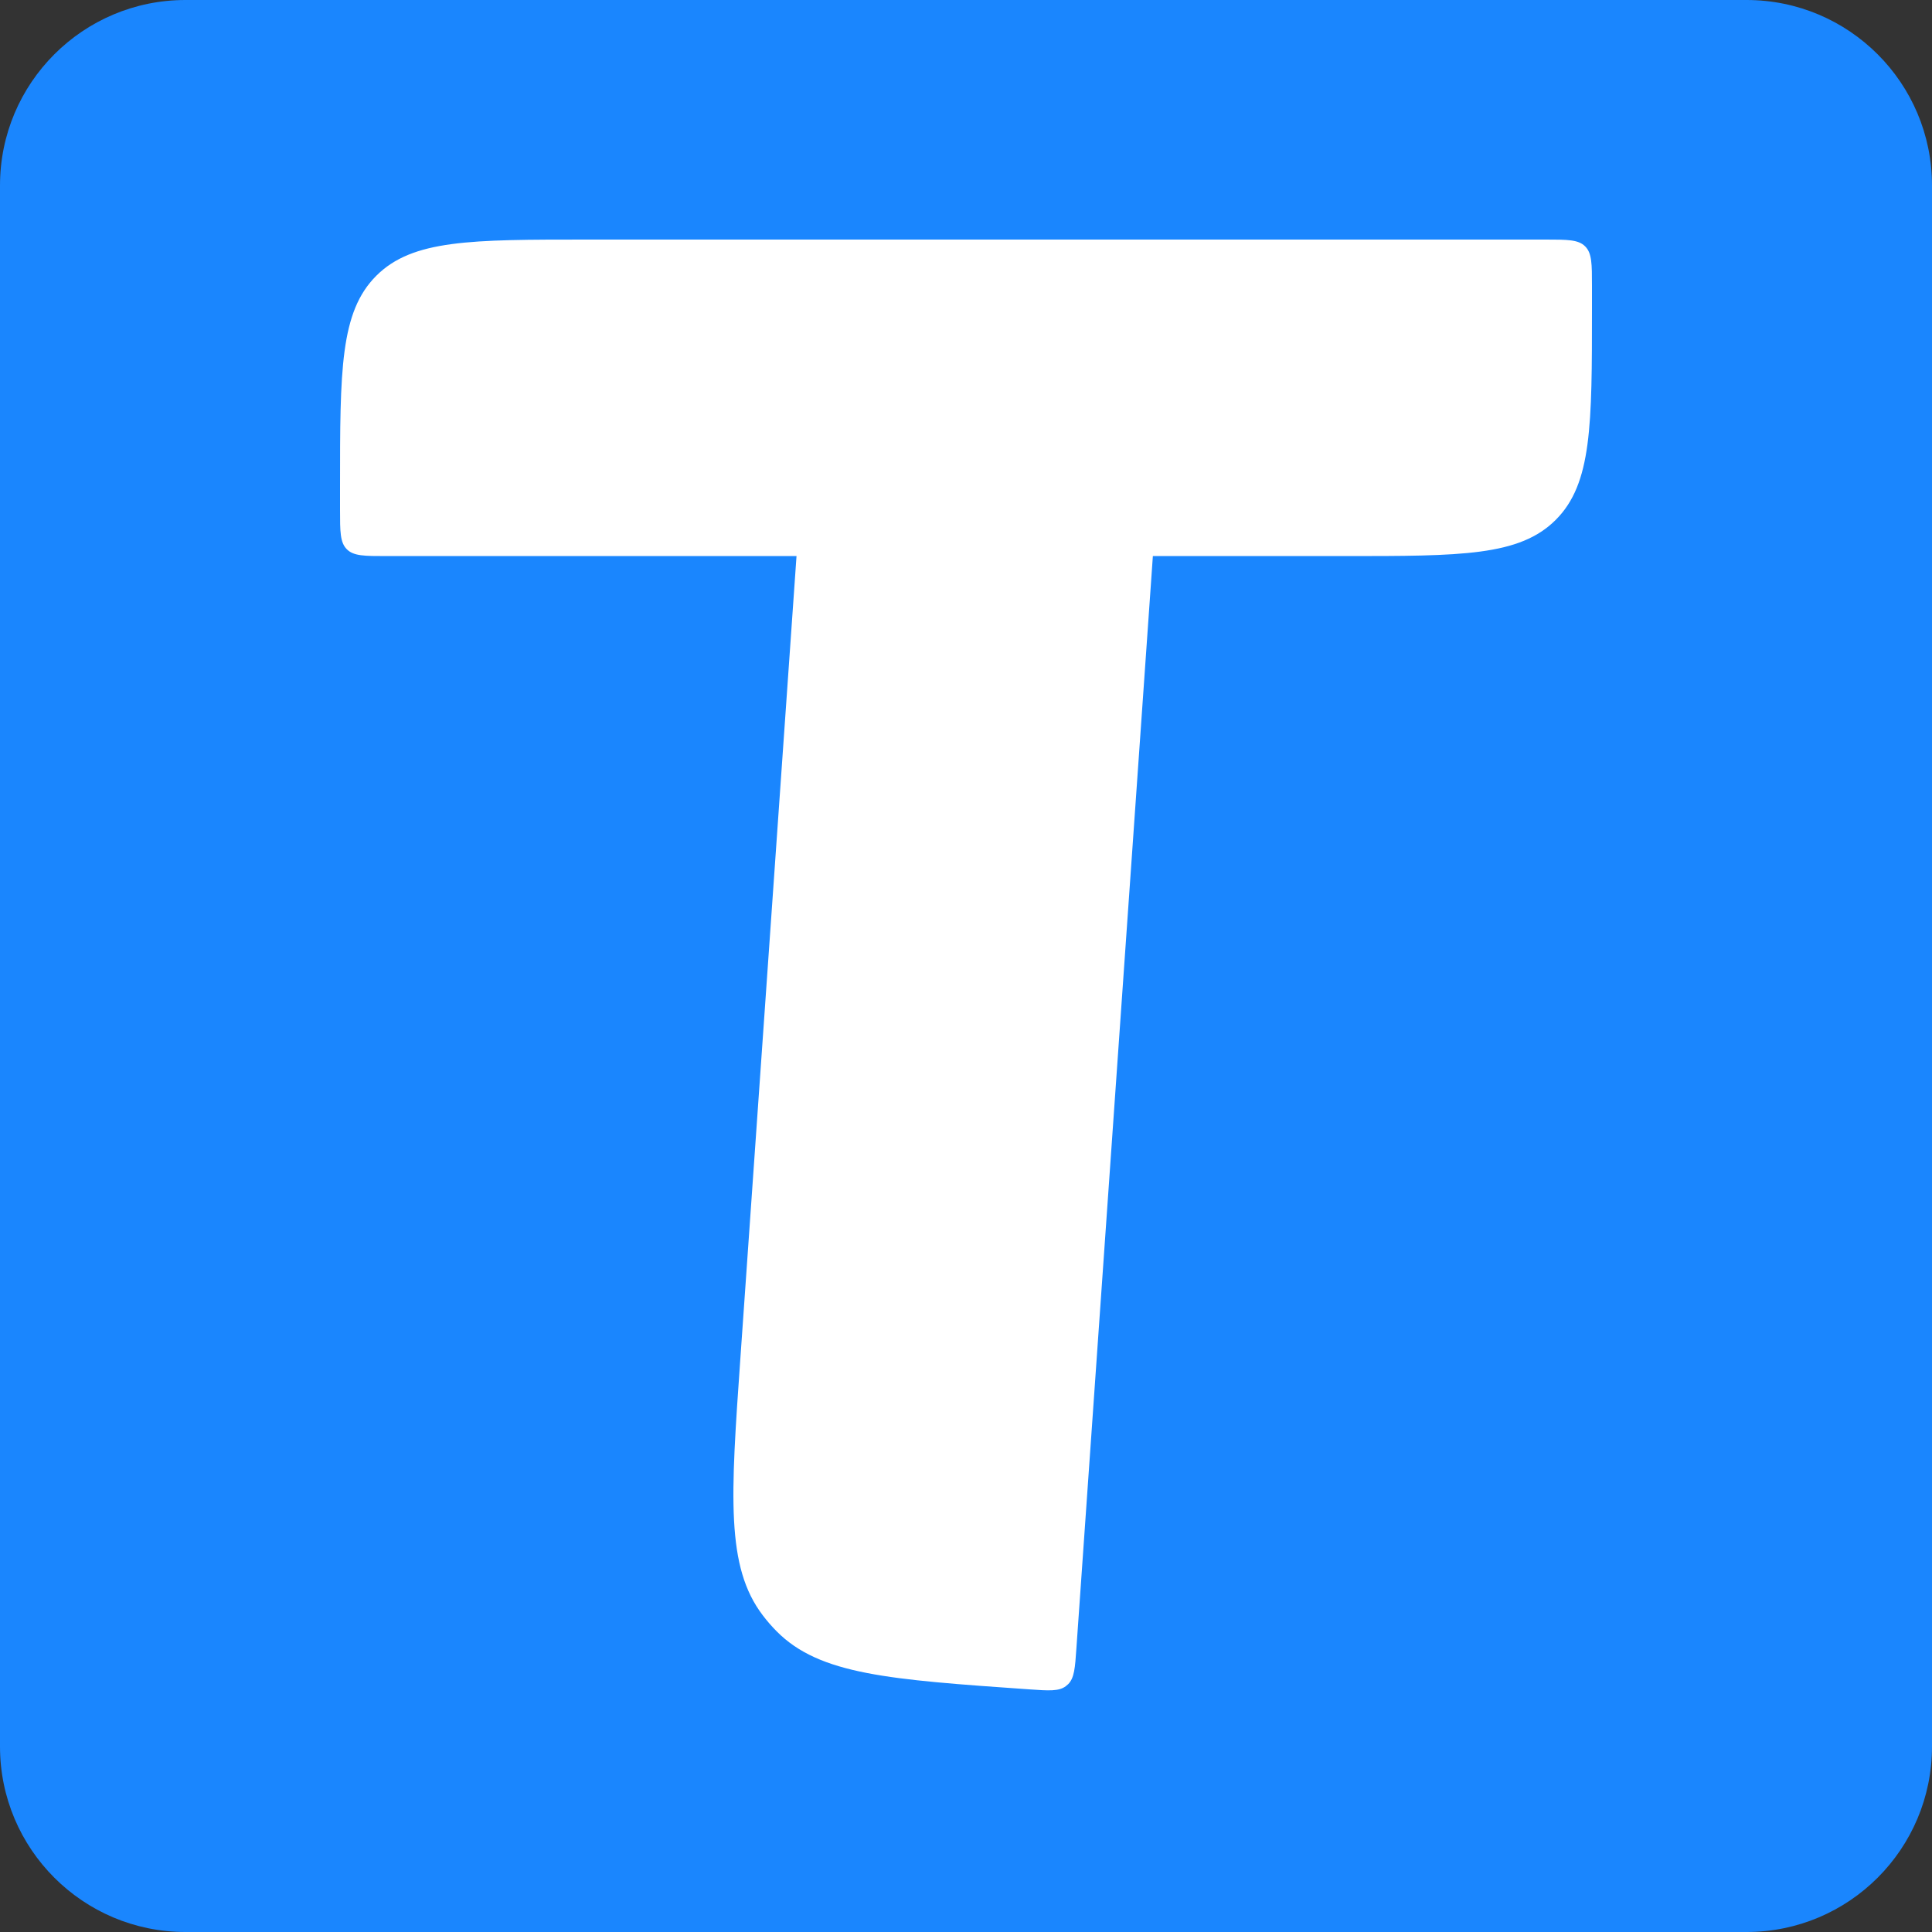
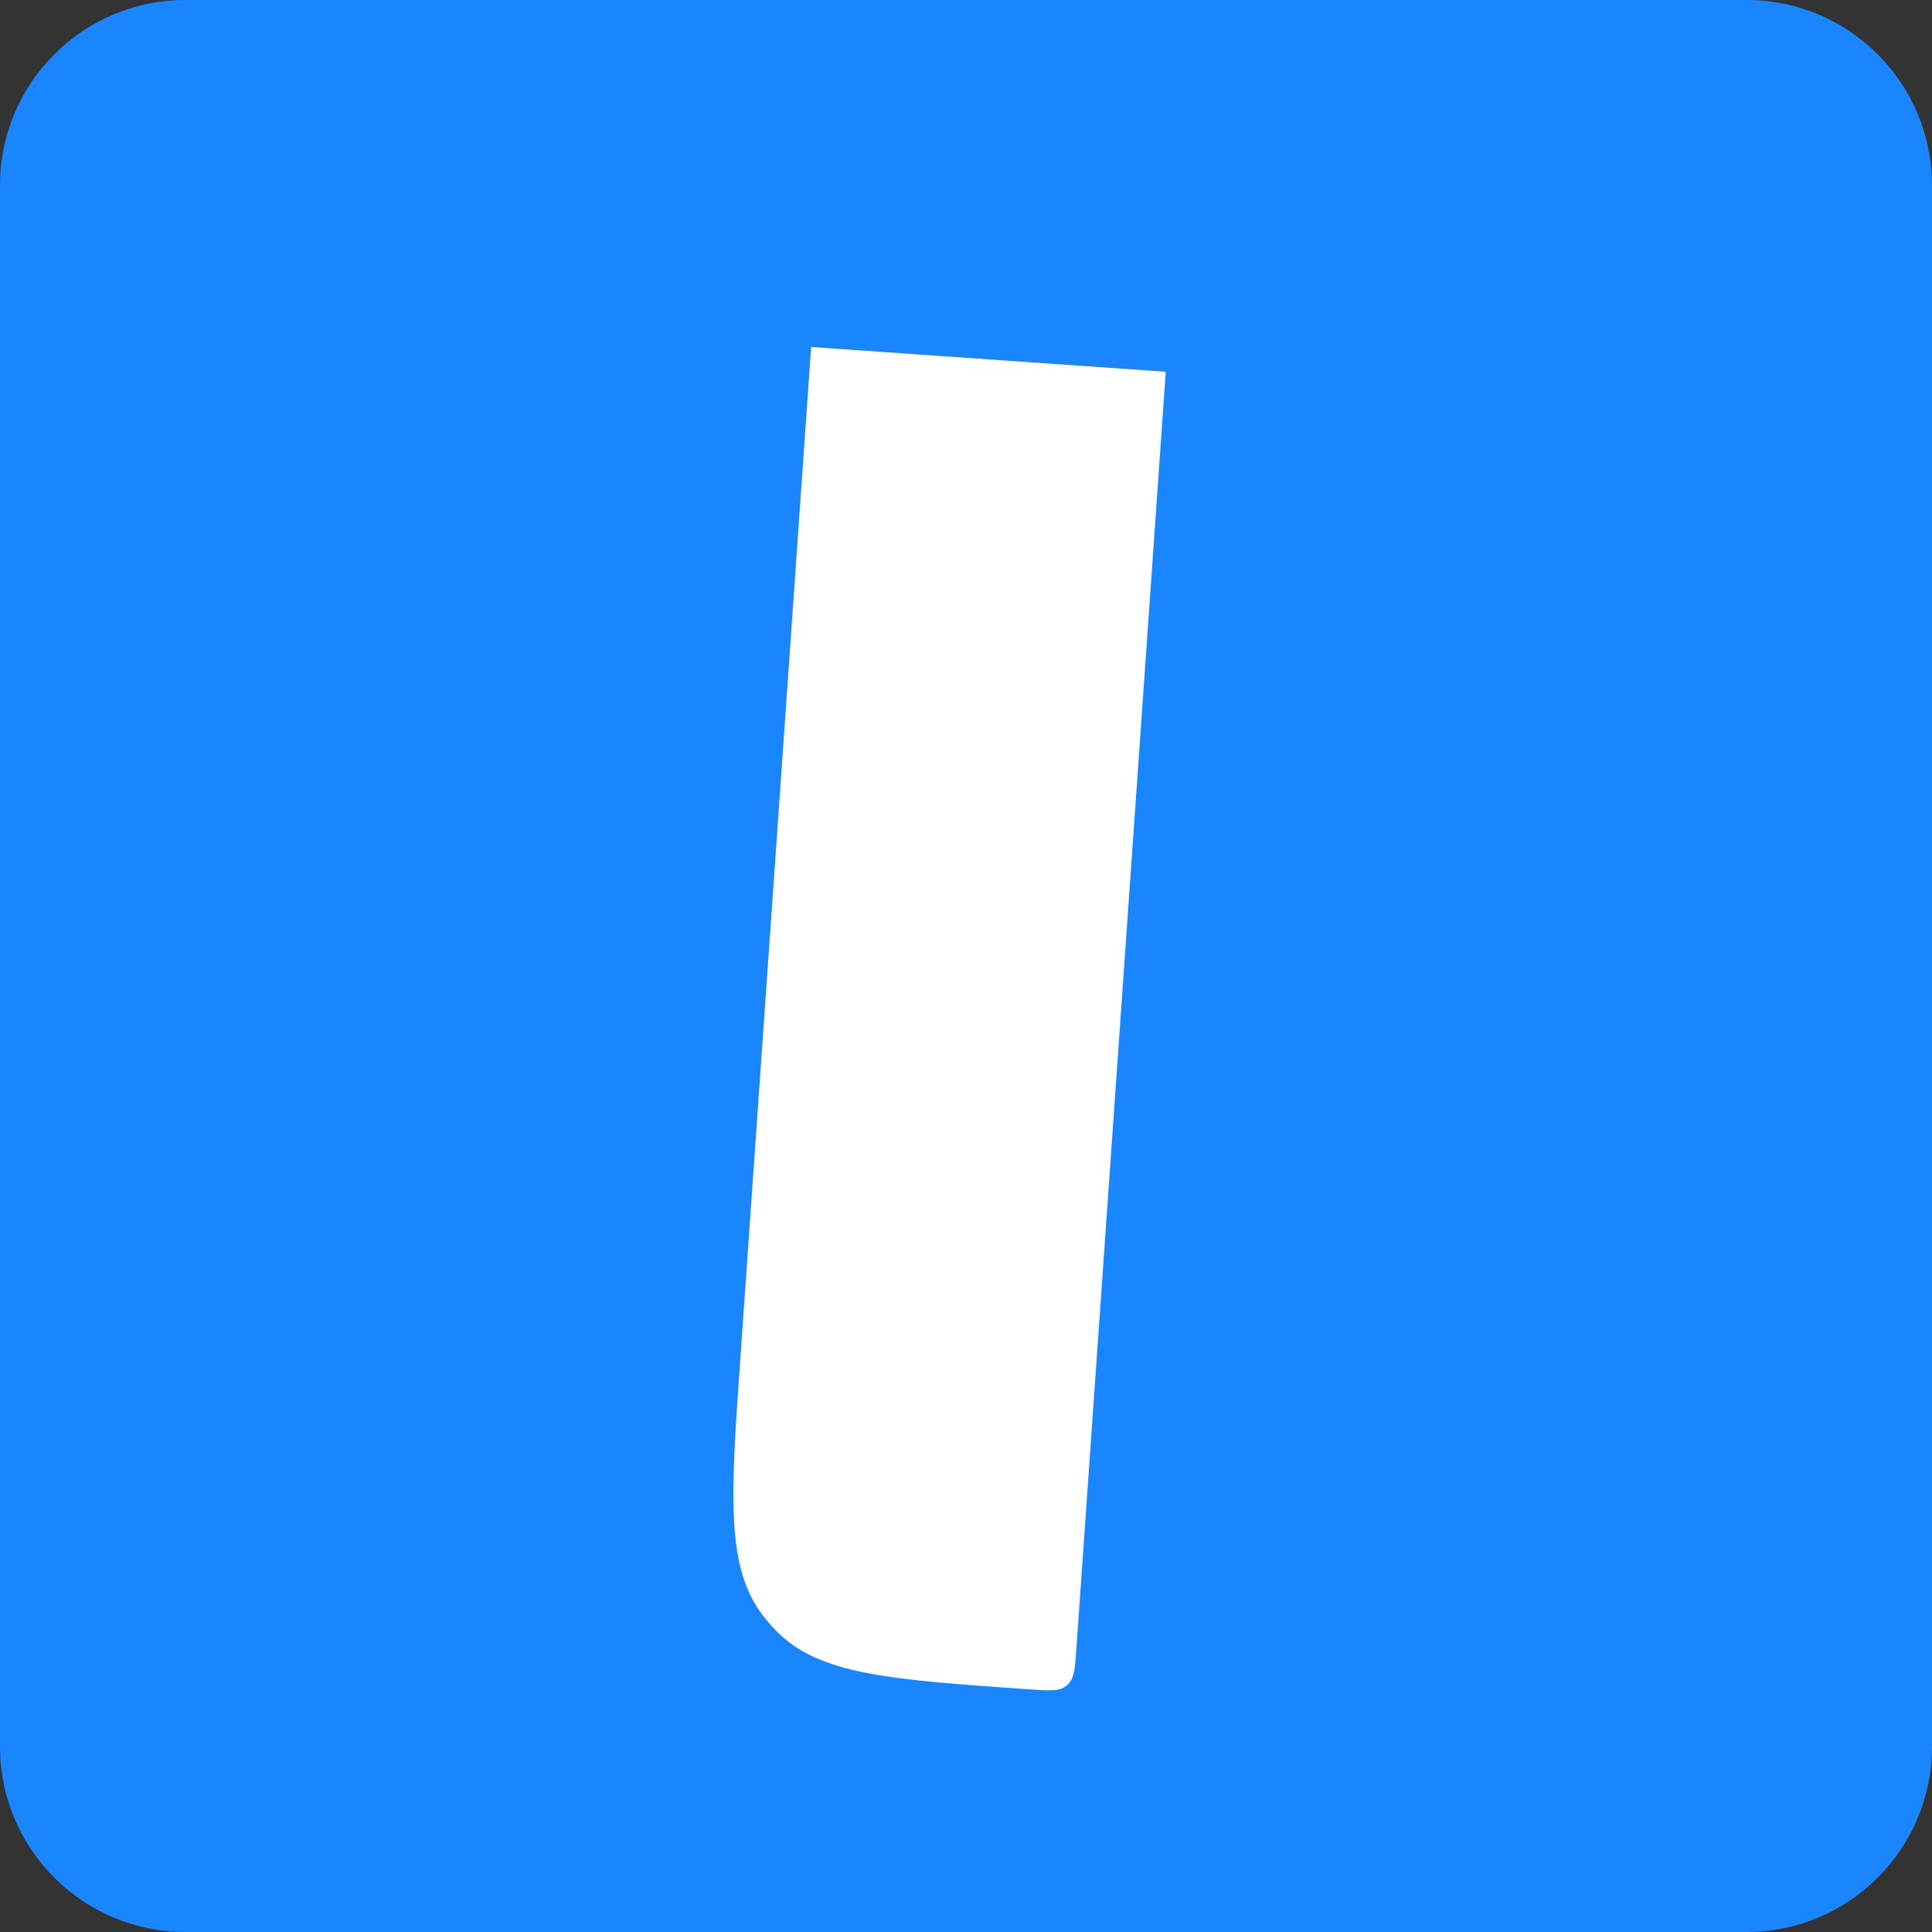
<svg xmlns="http://www.w3.org/2000/svg" width="40" height="40" viewBox="0 0 40 40" fill="none">
  <rect x="0" y="0" width="40" height="40" fill="#333333" stroke="none" />
  <g clip-path="url(#clip0_964_16222)">
    <path d="M36.16 0H3.84C1.719 0 0 1.719 0 3.84V36.16C0 38.281 1.719 40 3.84 40H36.16C38.281 40 40 38.281 40 36.16V3.84C40 1.719 38.281 0 36.16 0Z" fill="#1A86FE" />
-     <path d="M7.04 10.08C7.04 7.666 7.04 6.46 7.79 5.71C8.54 4.96 9.746 4.96 12.16 4.96H32C32.453 4.96 32.679 4.96 32.819 5.101C32.96 5.241 32.96 5.467 32.96 5.92V6.393C32.96 8.806 32.96 10.013 32.21 10.763C31.46 11.513 30.254 11.513 27.84 11.513H8C7.547 11.513 7.321 11.513 7.181 11.372C7.04 11.232 7.04 11.005 7.04 10.553V10.08Z" fill="white" />
    <path d="M21.304 34.976C18.415 34.774 16.97 34.673 16.08 33.775C15.977 33.671 15.88 33.56 15.792 33.443C15.026 32.437 15.127 30.992 15.33 28.103L16.794 7.184L24.136 7.697L22.286 34.122C22.258 34.535 22.243 34.741 22.115 34.869C22.1 34.883 22.084 34.897 22.067 34.91C21.924 35.019 21.717 35.005 21.304 34.976Z" fill="white" />
  </g>
  <defs>
    <clipPath id="clip0_964_16222">
      <rect width="40" height="40" fill="white" />
    </clipPath>
  </defs>
</svg>